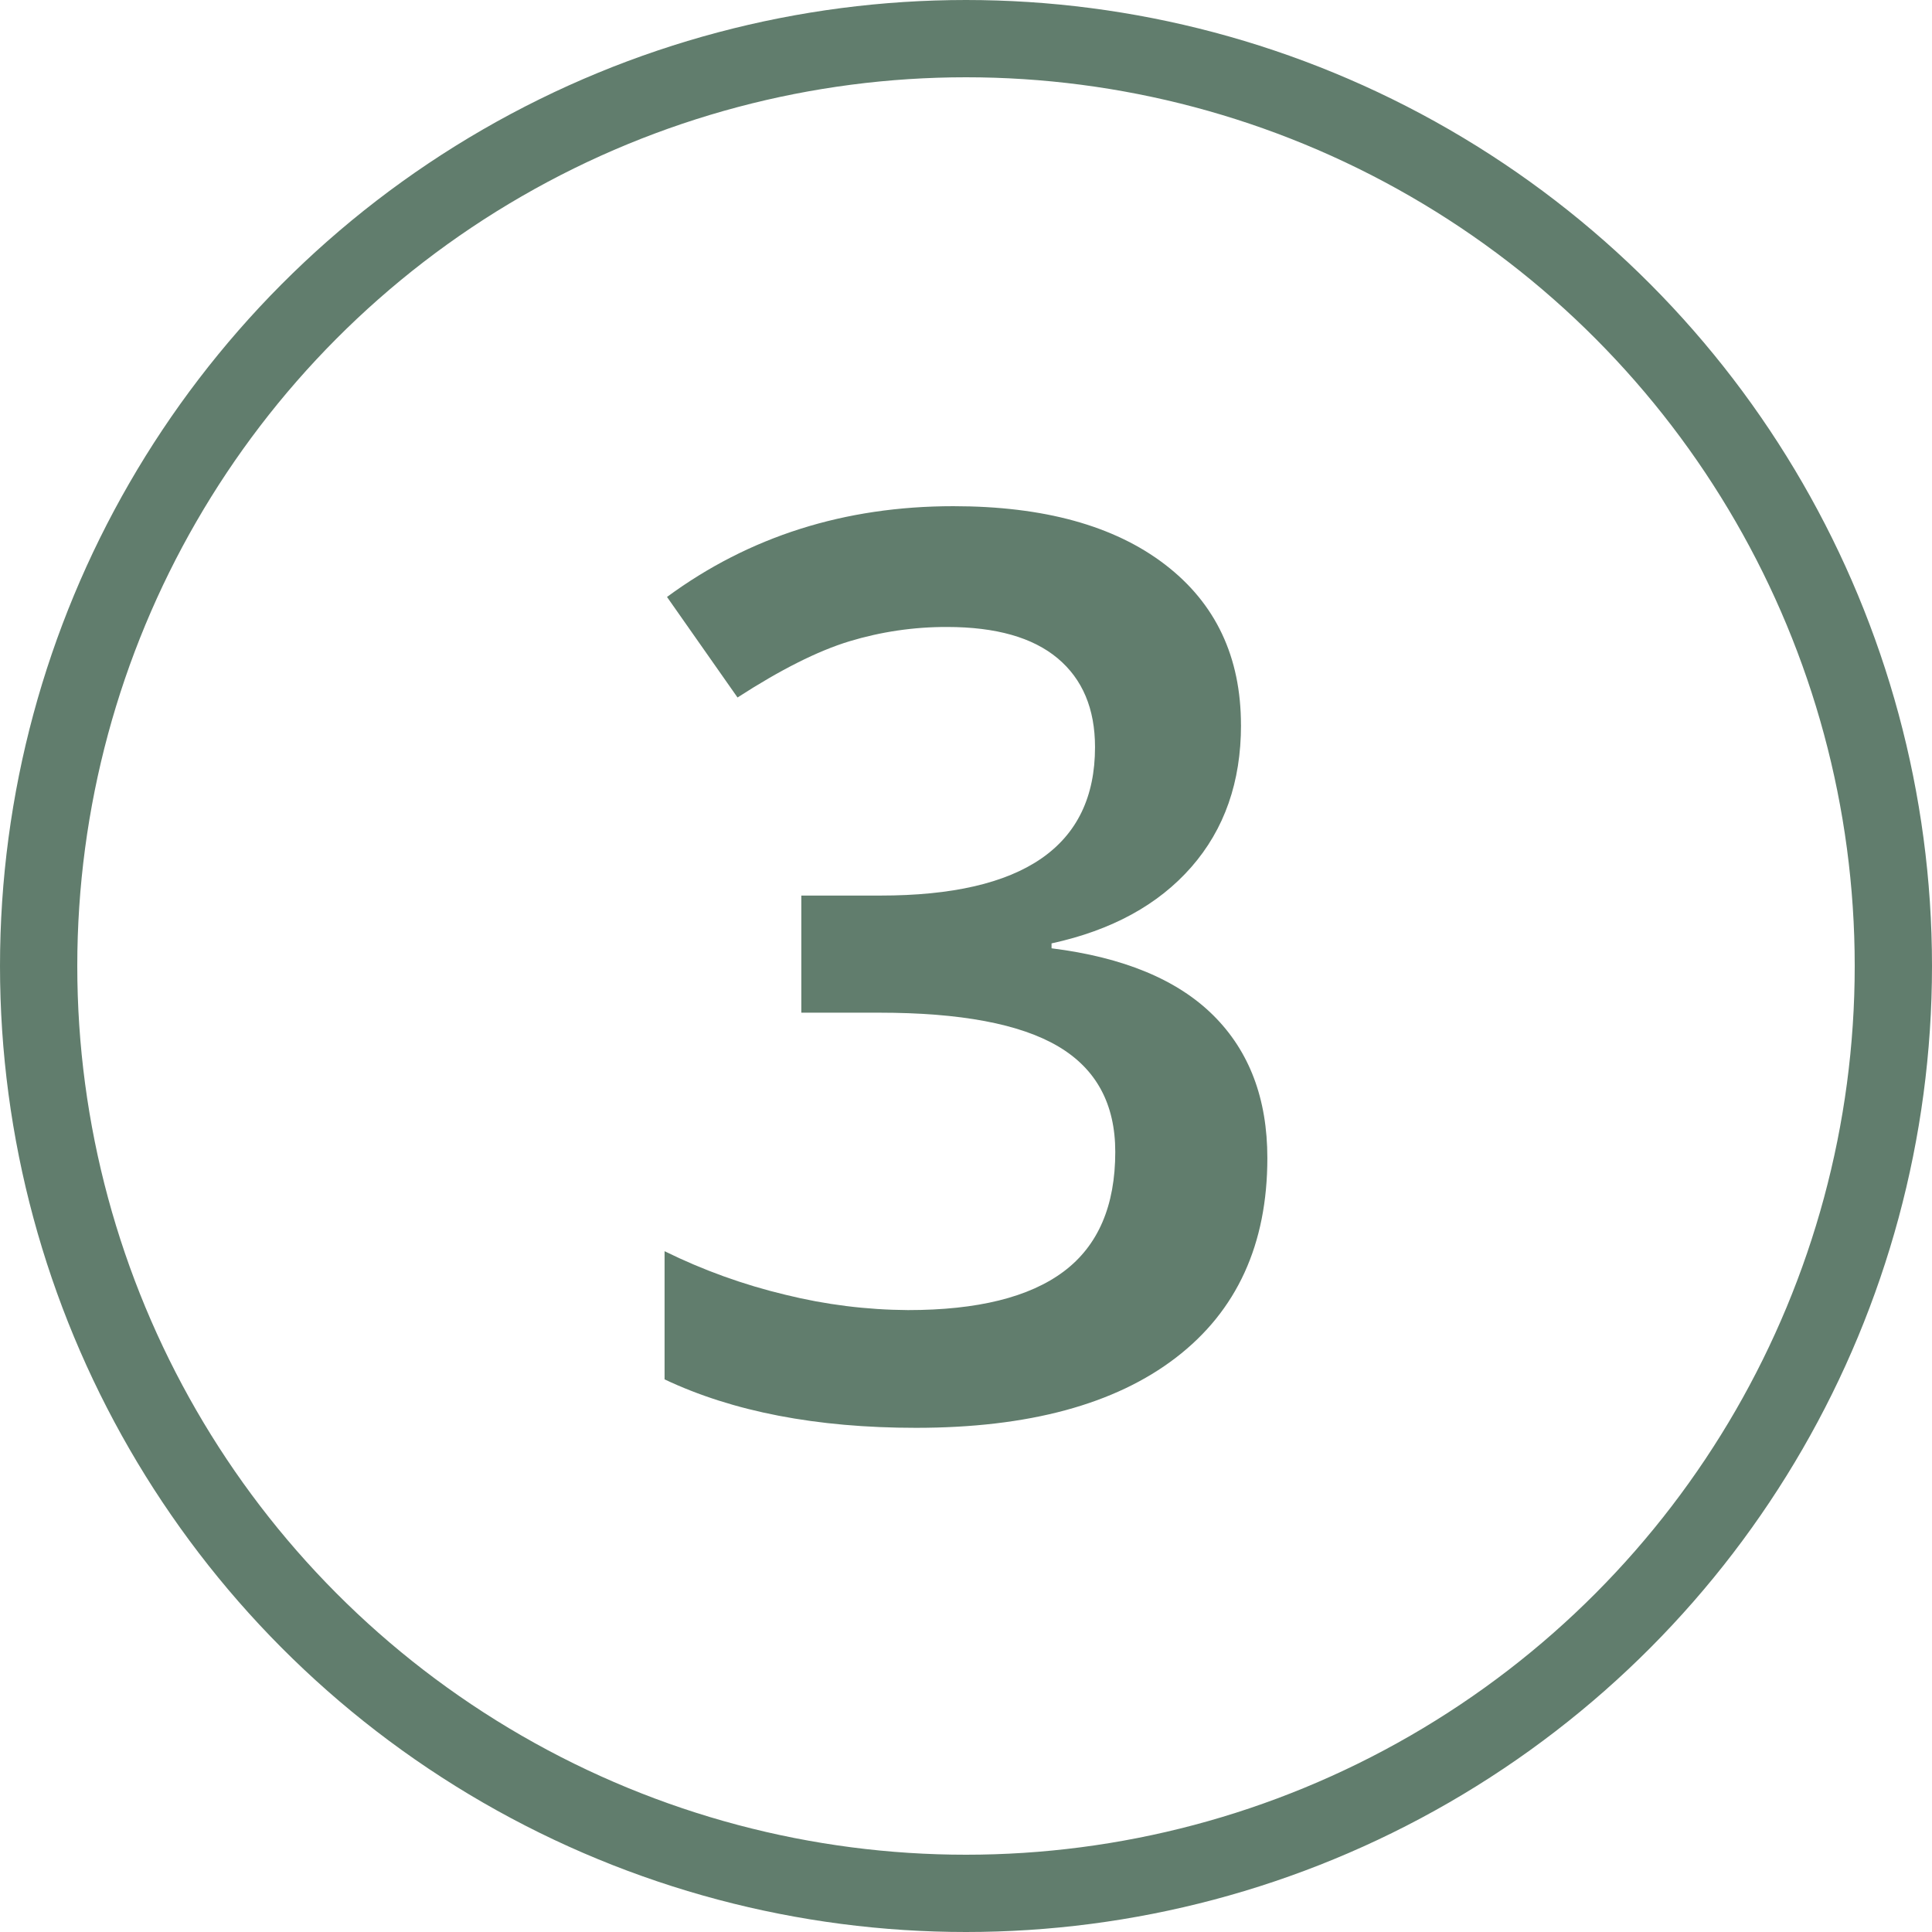
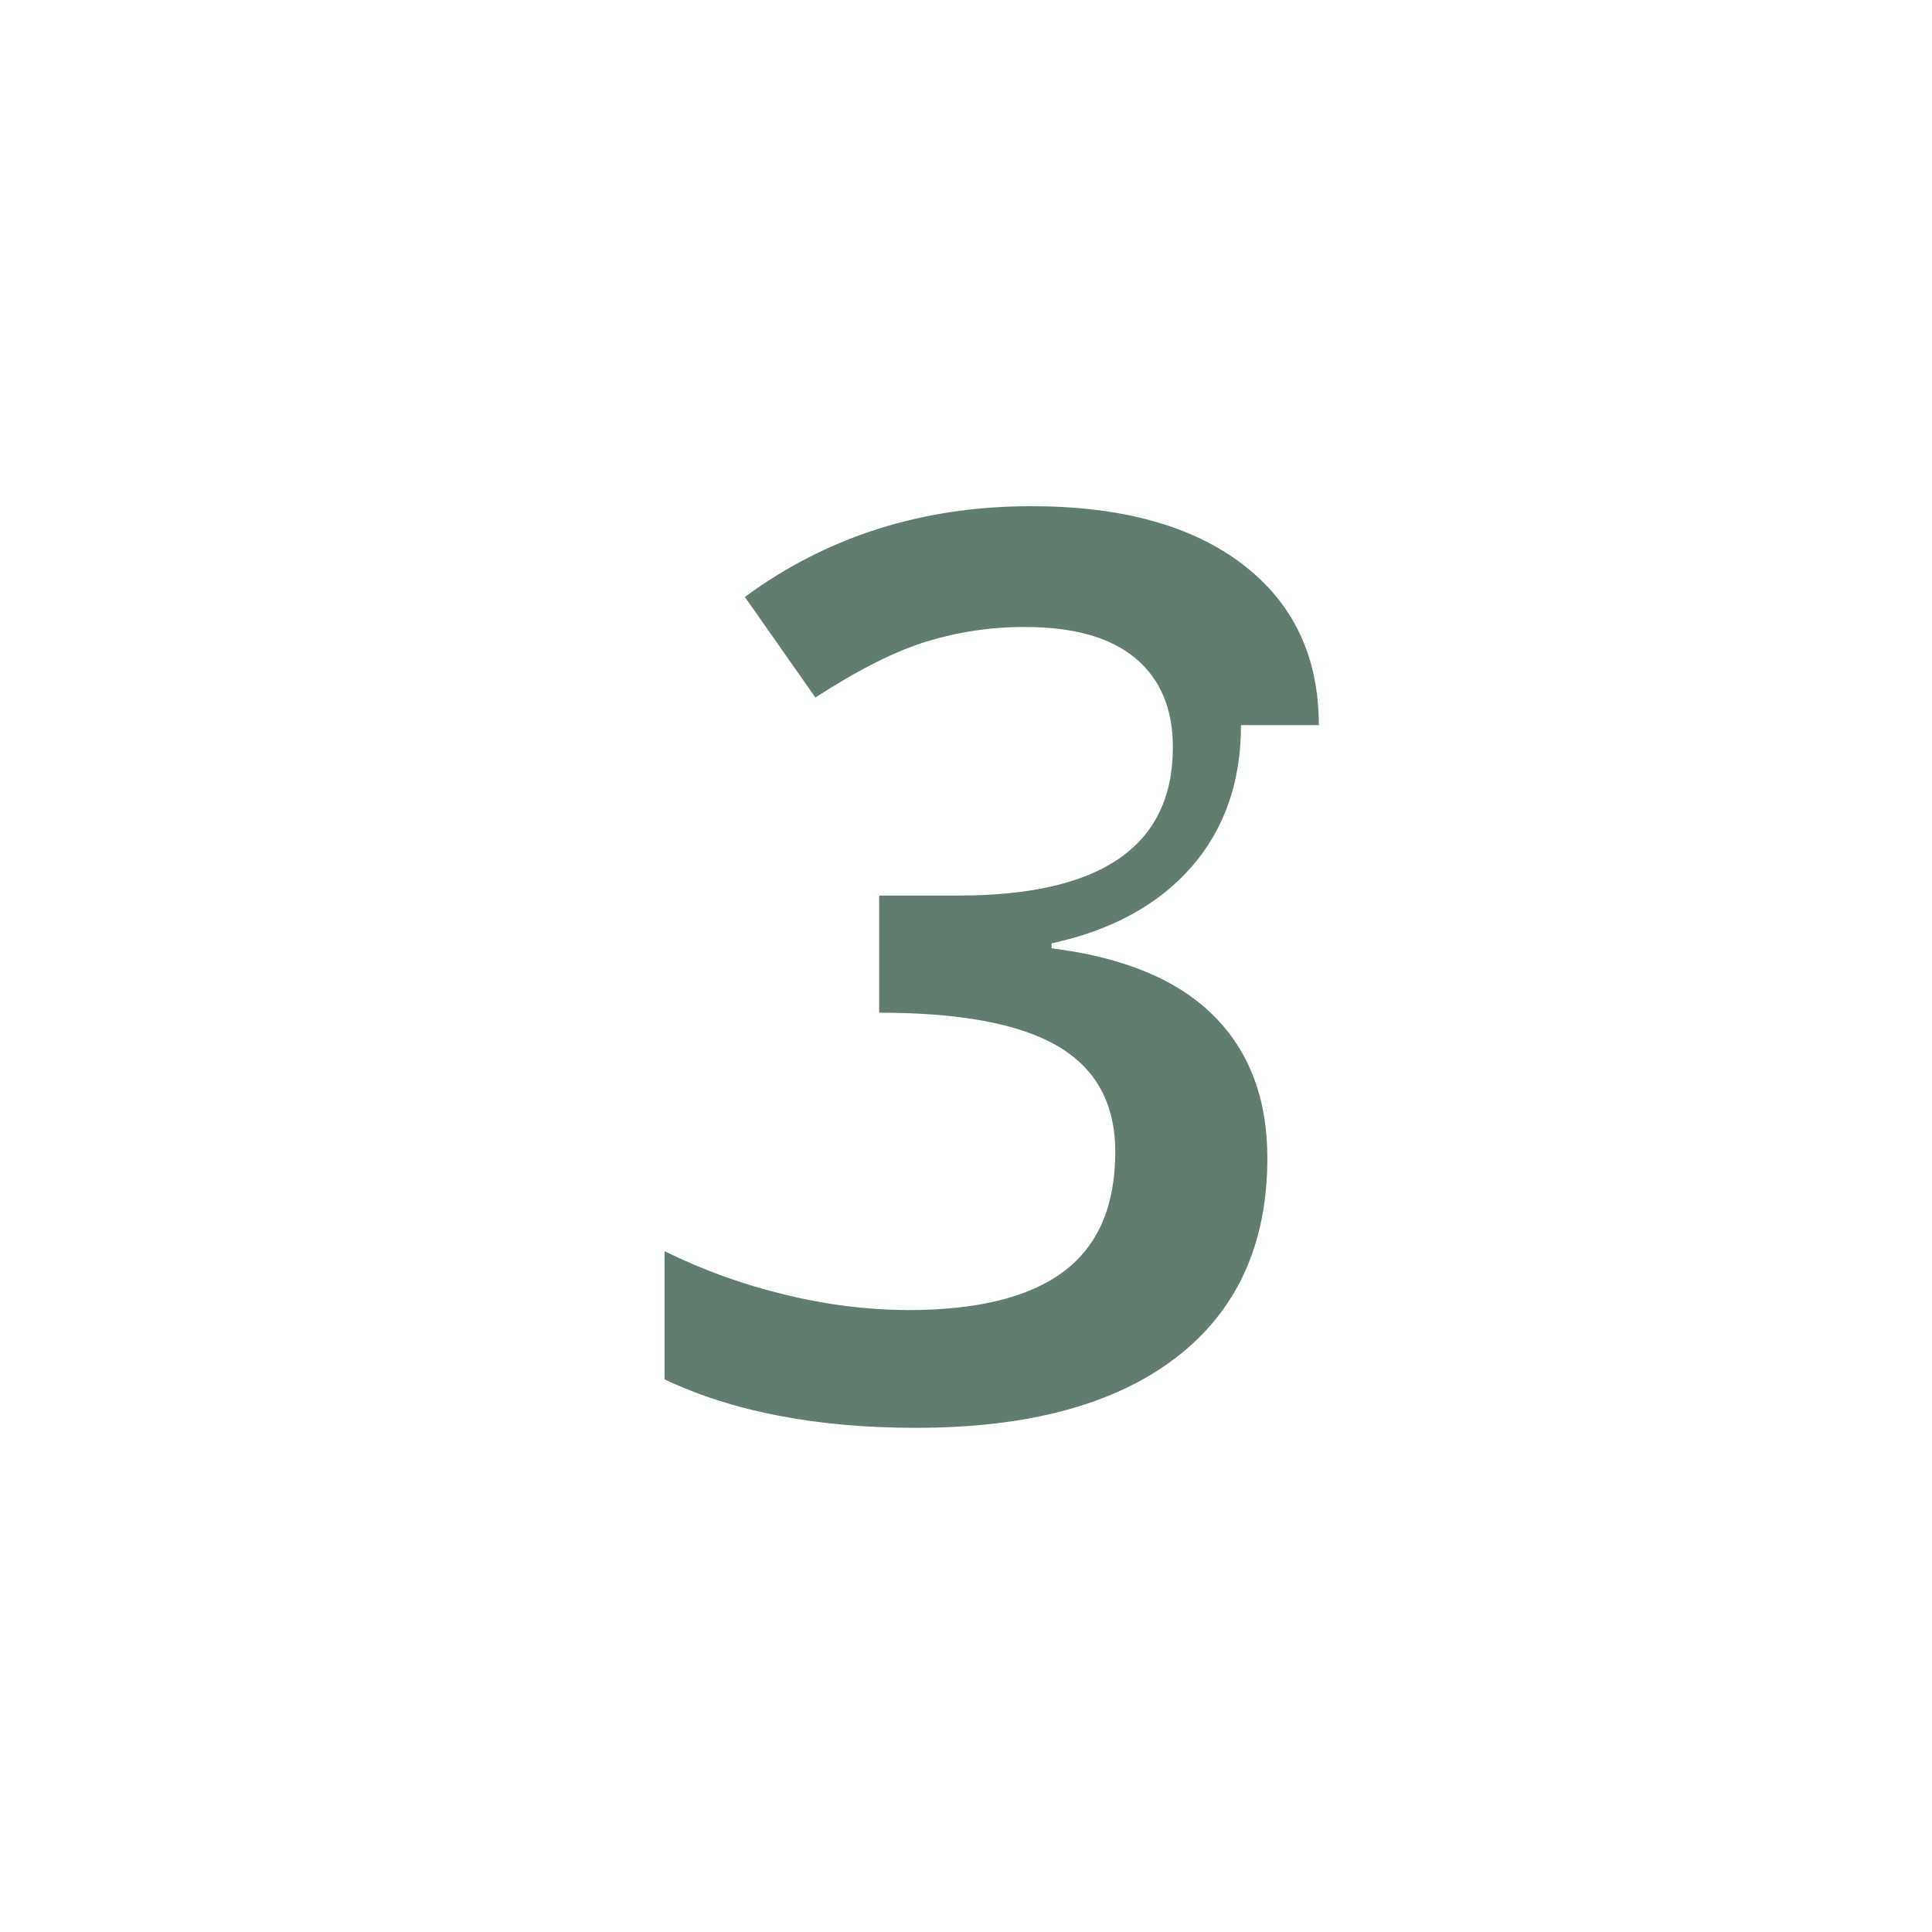
<svg xmlns="http://www.w3.org/2000/svg" id="Ebene_1" data-name="Ebene 1" viewBox="0 0 500 500">
  <defs>
    <style>
      .cls-1 {
        fill: #617d6d;
      }

      .cls-2 {
        fill: none;
        stroke: #617d6d;
        stroke-width: 20px;
      }
    </style>
  </defs>
-   <circle class="cls-2" cx="250" cy="250" r="240" />
-   <path id="Pfad_4" data-name="Pfad 4" class="cls-1" d="M321.17,187.65c0,14.71-4.28,26.95-12.85,36.74-8.57,9.79-20.63,16.37-36.18,19.76v1.27c18.62,2.33,32.58,8.12,41.89,17.38s13.96,21.56,13.96,36.9c0,22.32-7.88,39.54-23.65,51.65-15.76,12.11-38.19,18.17-67.29,18.17-25.71,0-47.4-4.18-65.06-12.54v-33.17c9.97,4.91,20.45,8.69,31.26,11.27,10.39,2.57,21.04,3.9,31.74,3.97,17.99,0,31.42-3.33,40.31-10,8.89-6.67,13.33-16.98,13.33-30.95,0-12.38-4.92-21.48-14.76-27.29-9.84-5.82-25.29-8.73-46.34-8.73h-20.15v-30.31h20.47c37.03,0,55.54-12.8,55.54-38.4,0-9.94-3.23-17.61-9.68-23.01-6.45-5.4-15.98-8.09-28.57-8.1-8.6-.03-17.16,1.23-25.39,3.73-8.15,2.49-17.77,7.33-28.88,14.52l-18.25-26.02c21.27-15.66,45.97-23.49,74.11-23.49,23.38,0,41.63,5.03,54.75,15.08,13.12,10.05,19.68,23.91,19.68,41.58Z" />
+   <path id="Pfad_4" data-name="Pfad 4" class="cls-1" d="M321.17,187.65c0,14.71-4.28,26.95-12.85,36.74-8.57,9.79-20.63,16.37-36.18,19.76v1.27c18.62,2.33,32.58,8.12,41.89,17.38s13.96,21.56,13.96,36.9c0,22.32-7.88,39.54-23.65,51.65-15.76,12.11-38.19,18.17-67.29,18.17-25.71,0-47.4-4.18-65.06-12.54v-33.17c9.97,4.91,20.45,8.69,31.26,11.27,10.39,2.57,21.04,3.9,31.74,3.97,17.99,0,31.42-3.33,40.31-10,8.89-6.67,13.33-16.98,13.33-30.95,0-12.38-4.92-21.48-14.76-27.29-9.84-5.82-25.29-8.73-46.34-8.73v-30.31h20.47c37.03,0,55.54-12.8,55.54-38.4,0-9.94-3.23-17.61-9.68-23.01-6.45-5.4-15.98-8.09-28.57-8.1-8.6-.03-17.16,1.23-25.39,3.73-8.15,2.49-17.77,7.33-28.88,14.52l-18.25-26.02c21.27-15.66,45.97-23.49,74.11-23.49,23.38,0,41.63,5.03,54.75,15.08,13.12,10.05,19.68,23.91,19.68,41.58Z" />
</svg>